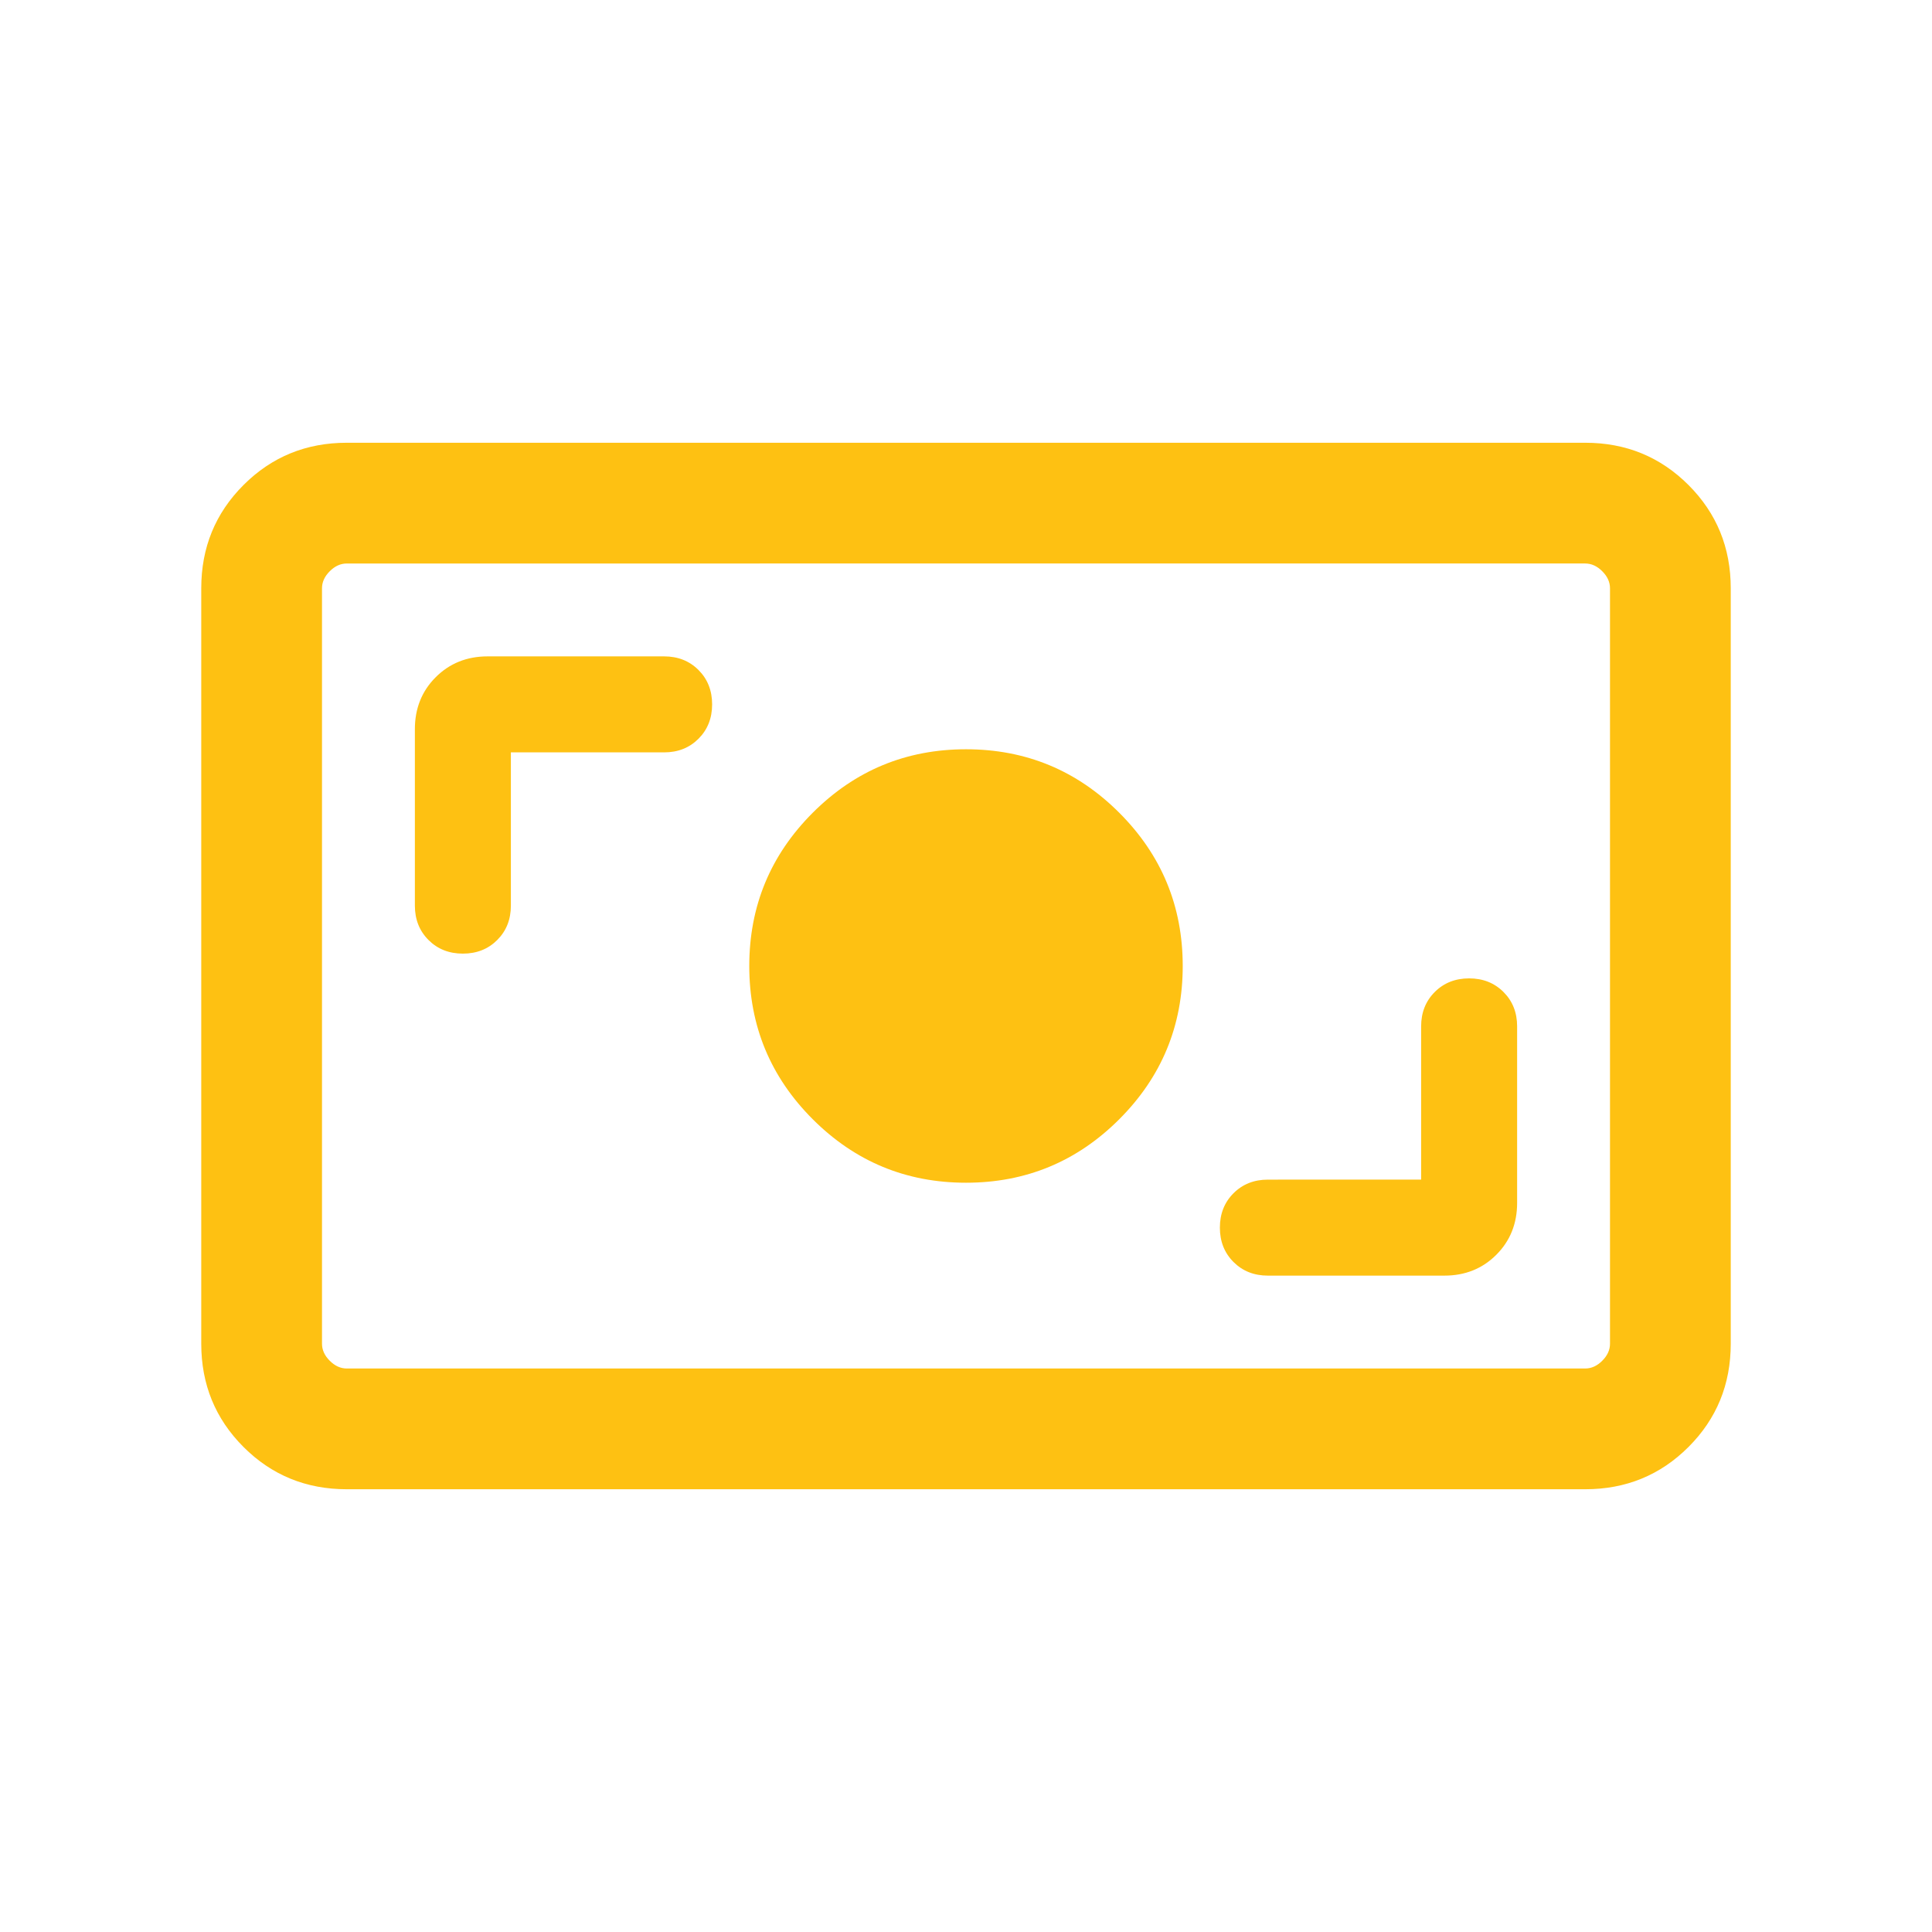
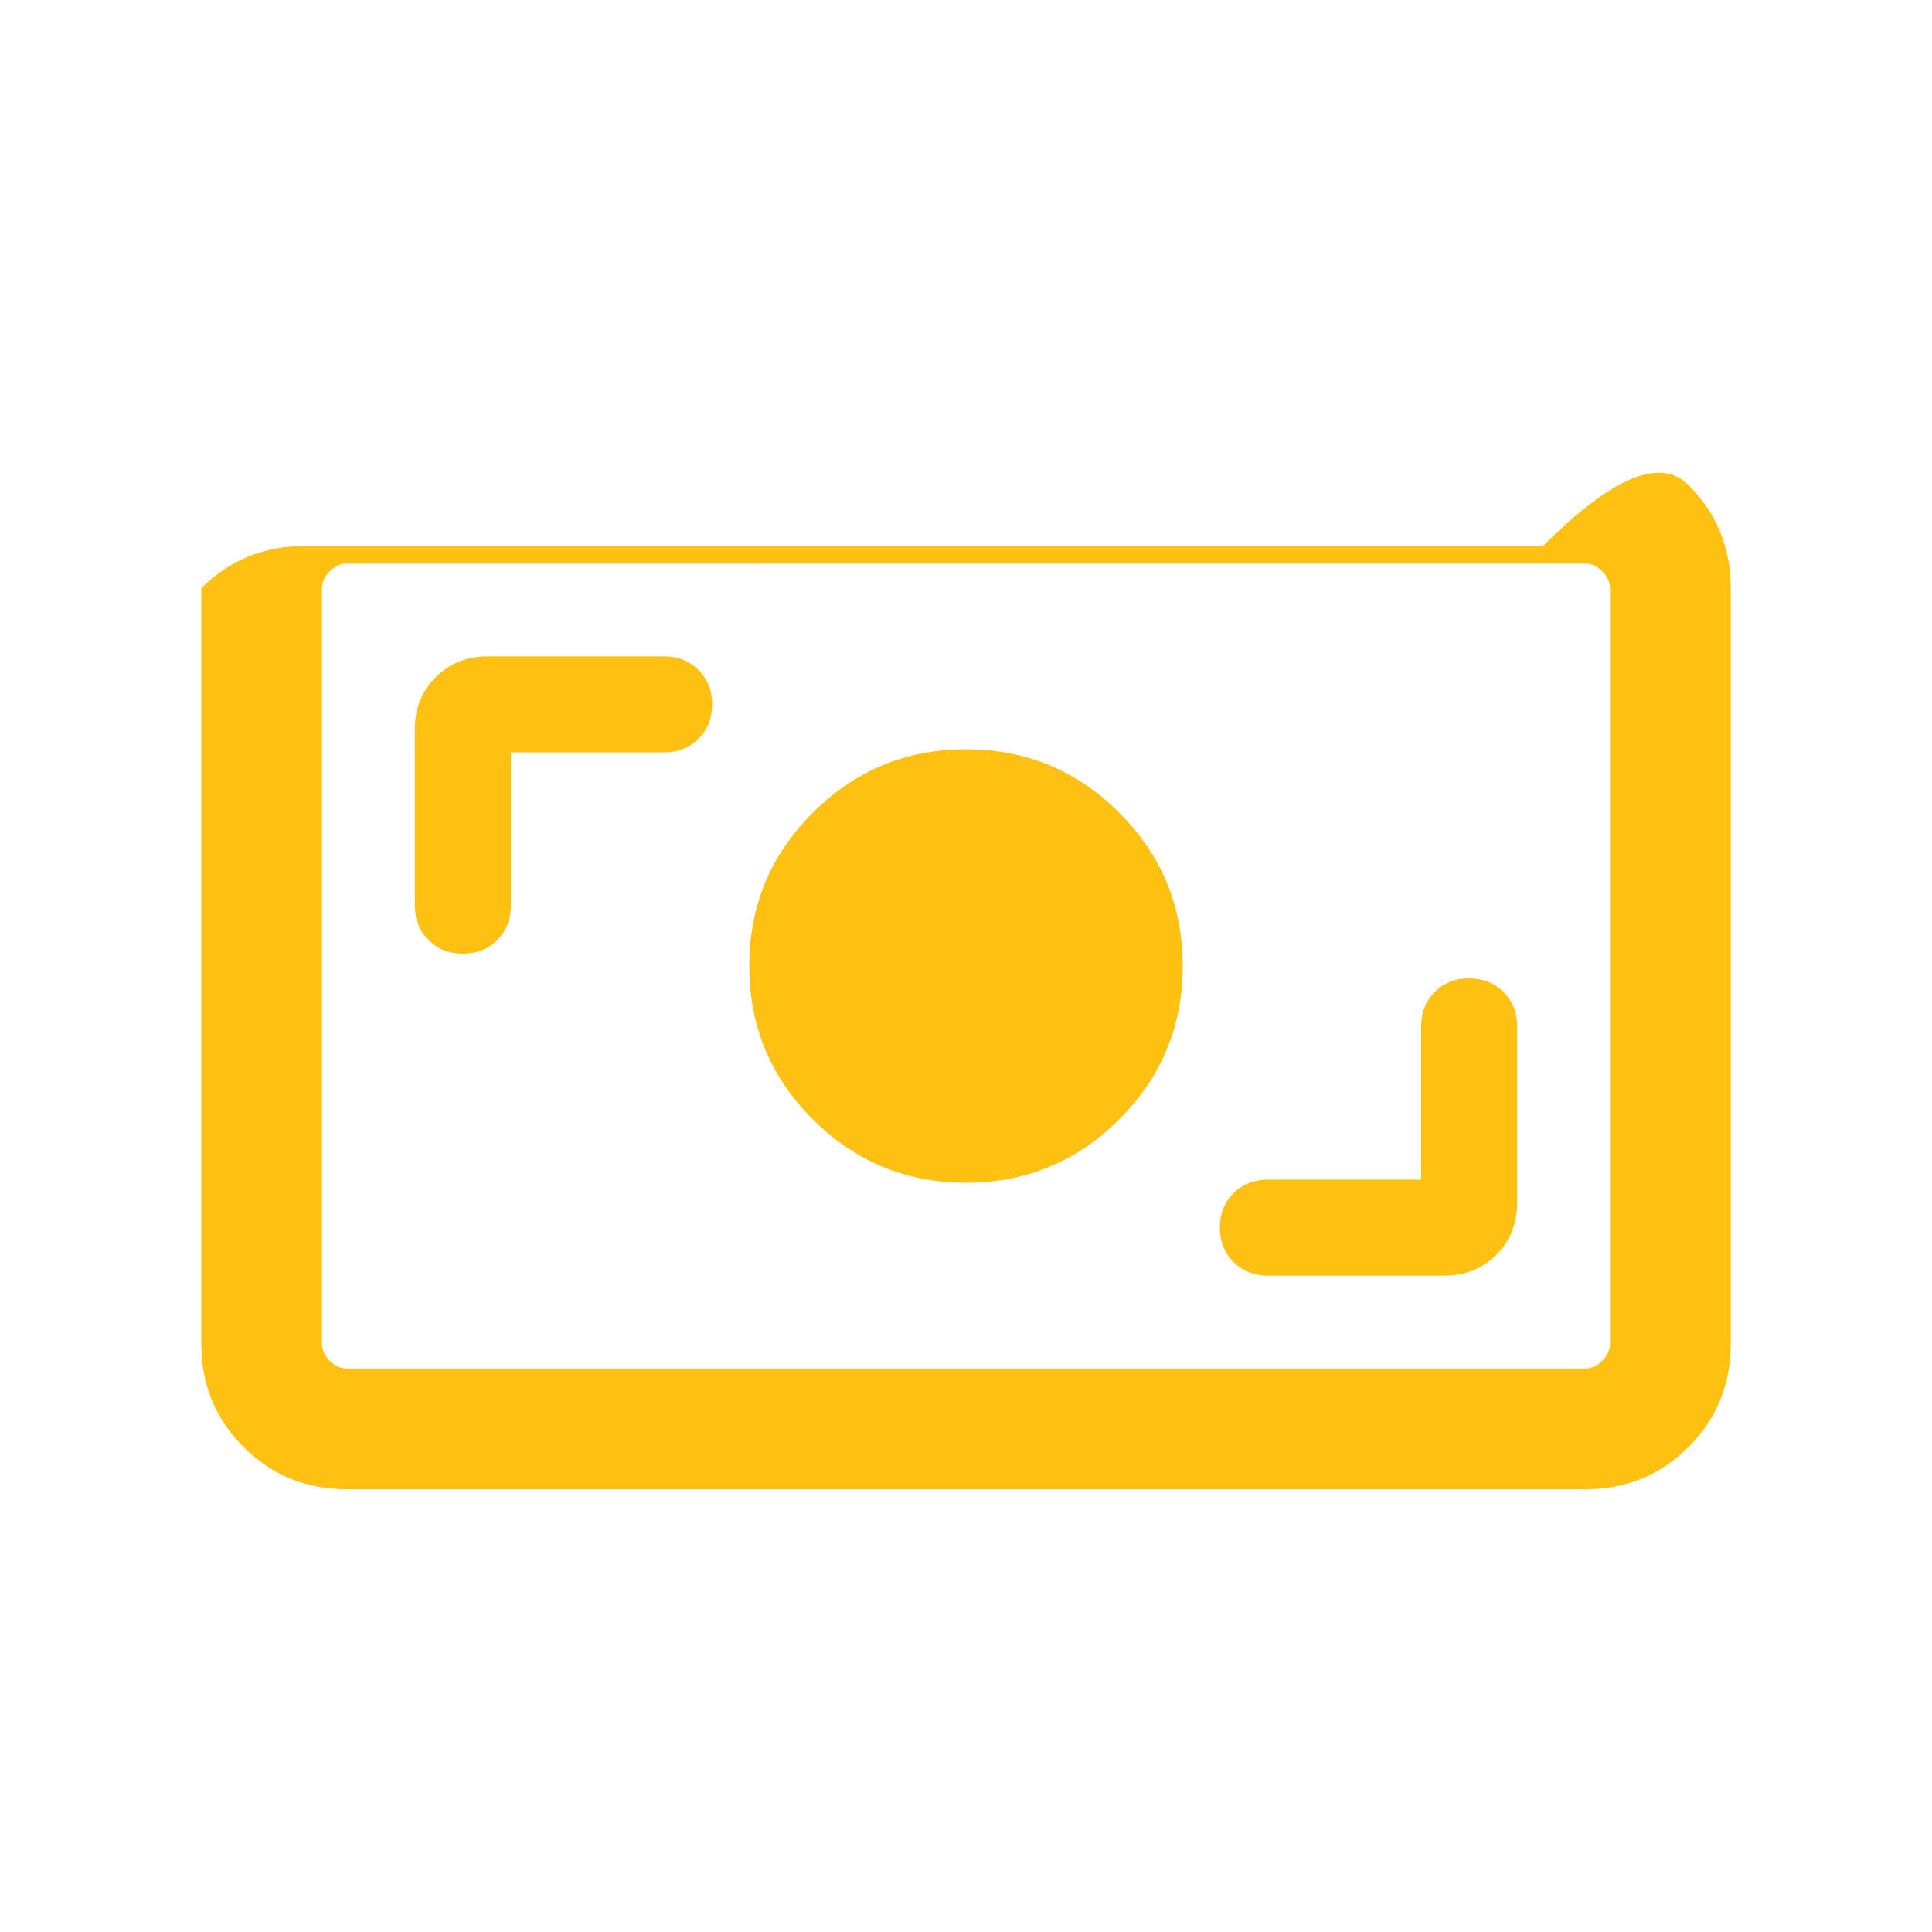
<svg xmlns="http://www.w3.org/2000/svg" height="24px" viewBox="0 -960 960 960" width="24px" fill="#FEC112">
-   <path d="M172.31-220Q142-220 121-241q-21-21-21-51.31v-375.38Q100-698 121-719q21-21 51.31-21h615.38Q818-740 839-719q21 21 21 51.31v375.38Q860-262 839-241q-21 21-51.31 21H172.31Zm0-60h615.38q4.62 0 8.46-3.85 3.85-3.84 3.85-8.46v-375.38q0-4.62-3.85-8.46-3.84-3.85-8.46-3.85H172.31q-4.62 0-8.46 3.85-3.85 3.84-3.85 8.46v375.38q0 4.62 3.85 8.46 3.84 3.85 8.46 3.85Zm533.84-93.85H630q-10.31 0-17.08 6.77-6.77 6.77-6.77 17.08 0 10.31 6.77 17.08 6.77 6.77 17.08 6.77h87.69q15.46 0 25.81-10.35 10.35-10.35 10.35-25.81V-450q0-10.31-6.77-17.08-6.77-6.77-17.08-6.77-10.31 0-17.08 6.77-6.77 6.77-6.77 17.08v76.15ZM480-372.31q44.61 0 76.15-31.54 31.54-31.54 31.54-76.15 0-44.61-31.54-76.15-31.54-31.54-76.15-31.54-44.61 0-76.15 31.54-31.54 31.54-31.54 76.15 0 44.61 31.54 76.15 31.54 31.54 76.15 31.54ZM253.85-586.15H330q10.31 0 17.08-6.77 6.77-6.77 6.77-17.08 0-10.31-6.77-17.08-6.77-6.77-17.08-6.77h-87.69q-15.46 0-25.81 10.35-10.35 10.35-10.35 25.81V-510q0 10.31 6.77 17.08 6.77 6.77 17.08 6.77 10.31 0 17.08-6.77 6.77-6.77 6.77-17.08v-76.15ZM160-280v-400 400Z" />
+   <path d="M172.31-220Q142-220 121-241q-21-21-21-51.31v-375.38q21-21 51.31-21h615.38Q818-740 839-719q21 21 21 51.31v375.38Q860-262 839-241q-21 21-51.31 21H172.31Zm0-60h615.38q4.62 0 8.46-3.85 3.85-3.84 3.85-8.46v-375.38q0-4.62-3.85-8.46-3.84-3.85-8.46-3.85H172.31q-4.62 0-8.46 3.85-3.85 3.84-3.85 8.46v375.38q0 4.62 3.85 8.46 3.84 3.85 8.46 3.85Zm533.84-93.85H630q-10.31 0-17.08 6.77-6.77 6.77-6.77 17.08 0 10.31 6.77 17.08 6.77 6.77 17.08 6.77h87.69q15.46 0 25.81-10.35 10.35-10.35 10.35-25.81V-450q0-10.31-6.77-17.08-6.77-6.77-17.08-6.77-10.31 0-17.08 6.77-6.77 6.77-6.77 17.08v76.15ZM480-372.31q44.61 0 76.15-31.54 31.54-31.54 31.54-76.15 0-44.61-31.54-76.15-31.54-31.54-76.15-31.54-44.61 0-76.15 31.54-31.54 31.54-31.54 76.15 0 44.61 31.54 76.15 31.54 31.54 76.15 31.54ZM253.85-586.15H330q10.31 0 17.08-6.77 6.77-6.77 6.77-17.08 0-10.31-6.77-17.08-6.77-6.77-17.08-6.77h-87.69q-15.46 0-25.81 10.35-10.35 10.35-10.35 25.81V-510q0 10.31 6.77 17.08 6.77 6.77 17.08 6.77 10.31 0 17.08-6.77 6.77-6.77 6.77-17.08v-76.15ZM160-280v-400 400Z" />
</svg>